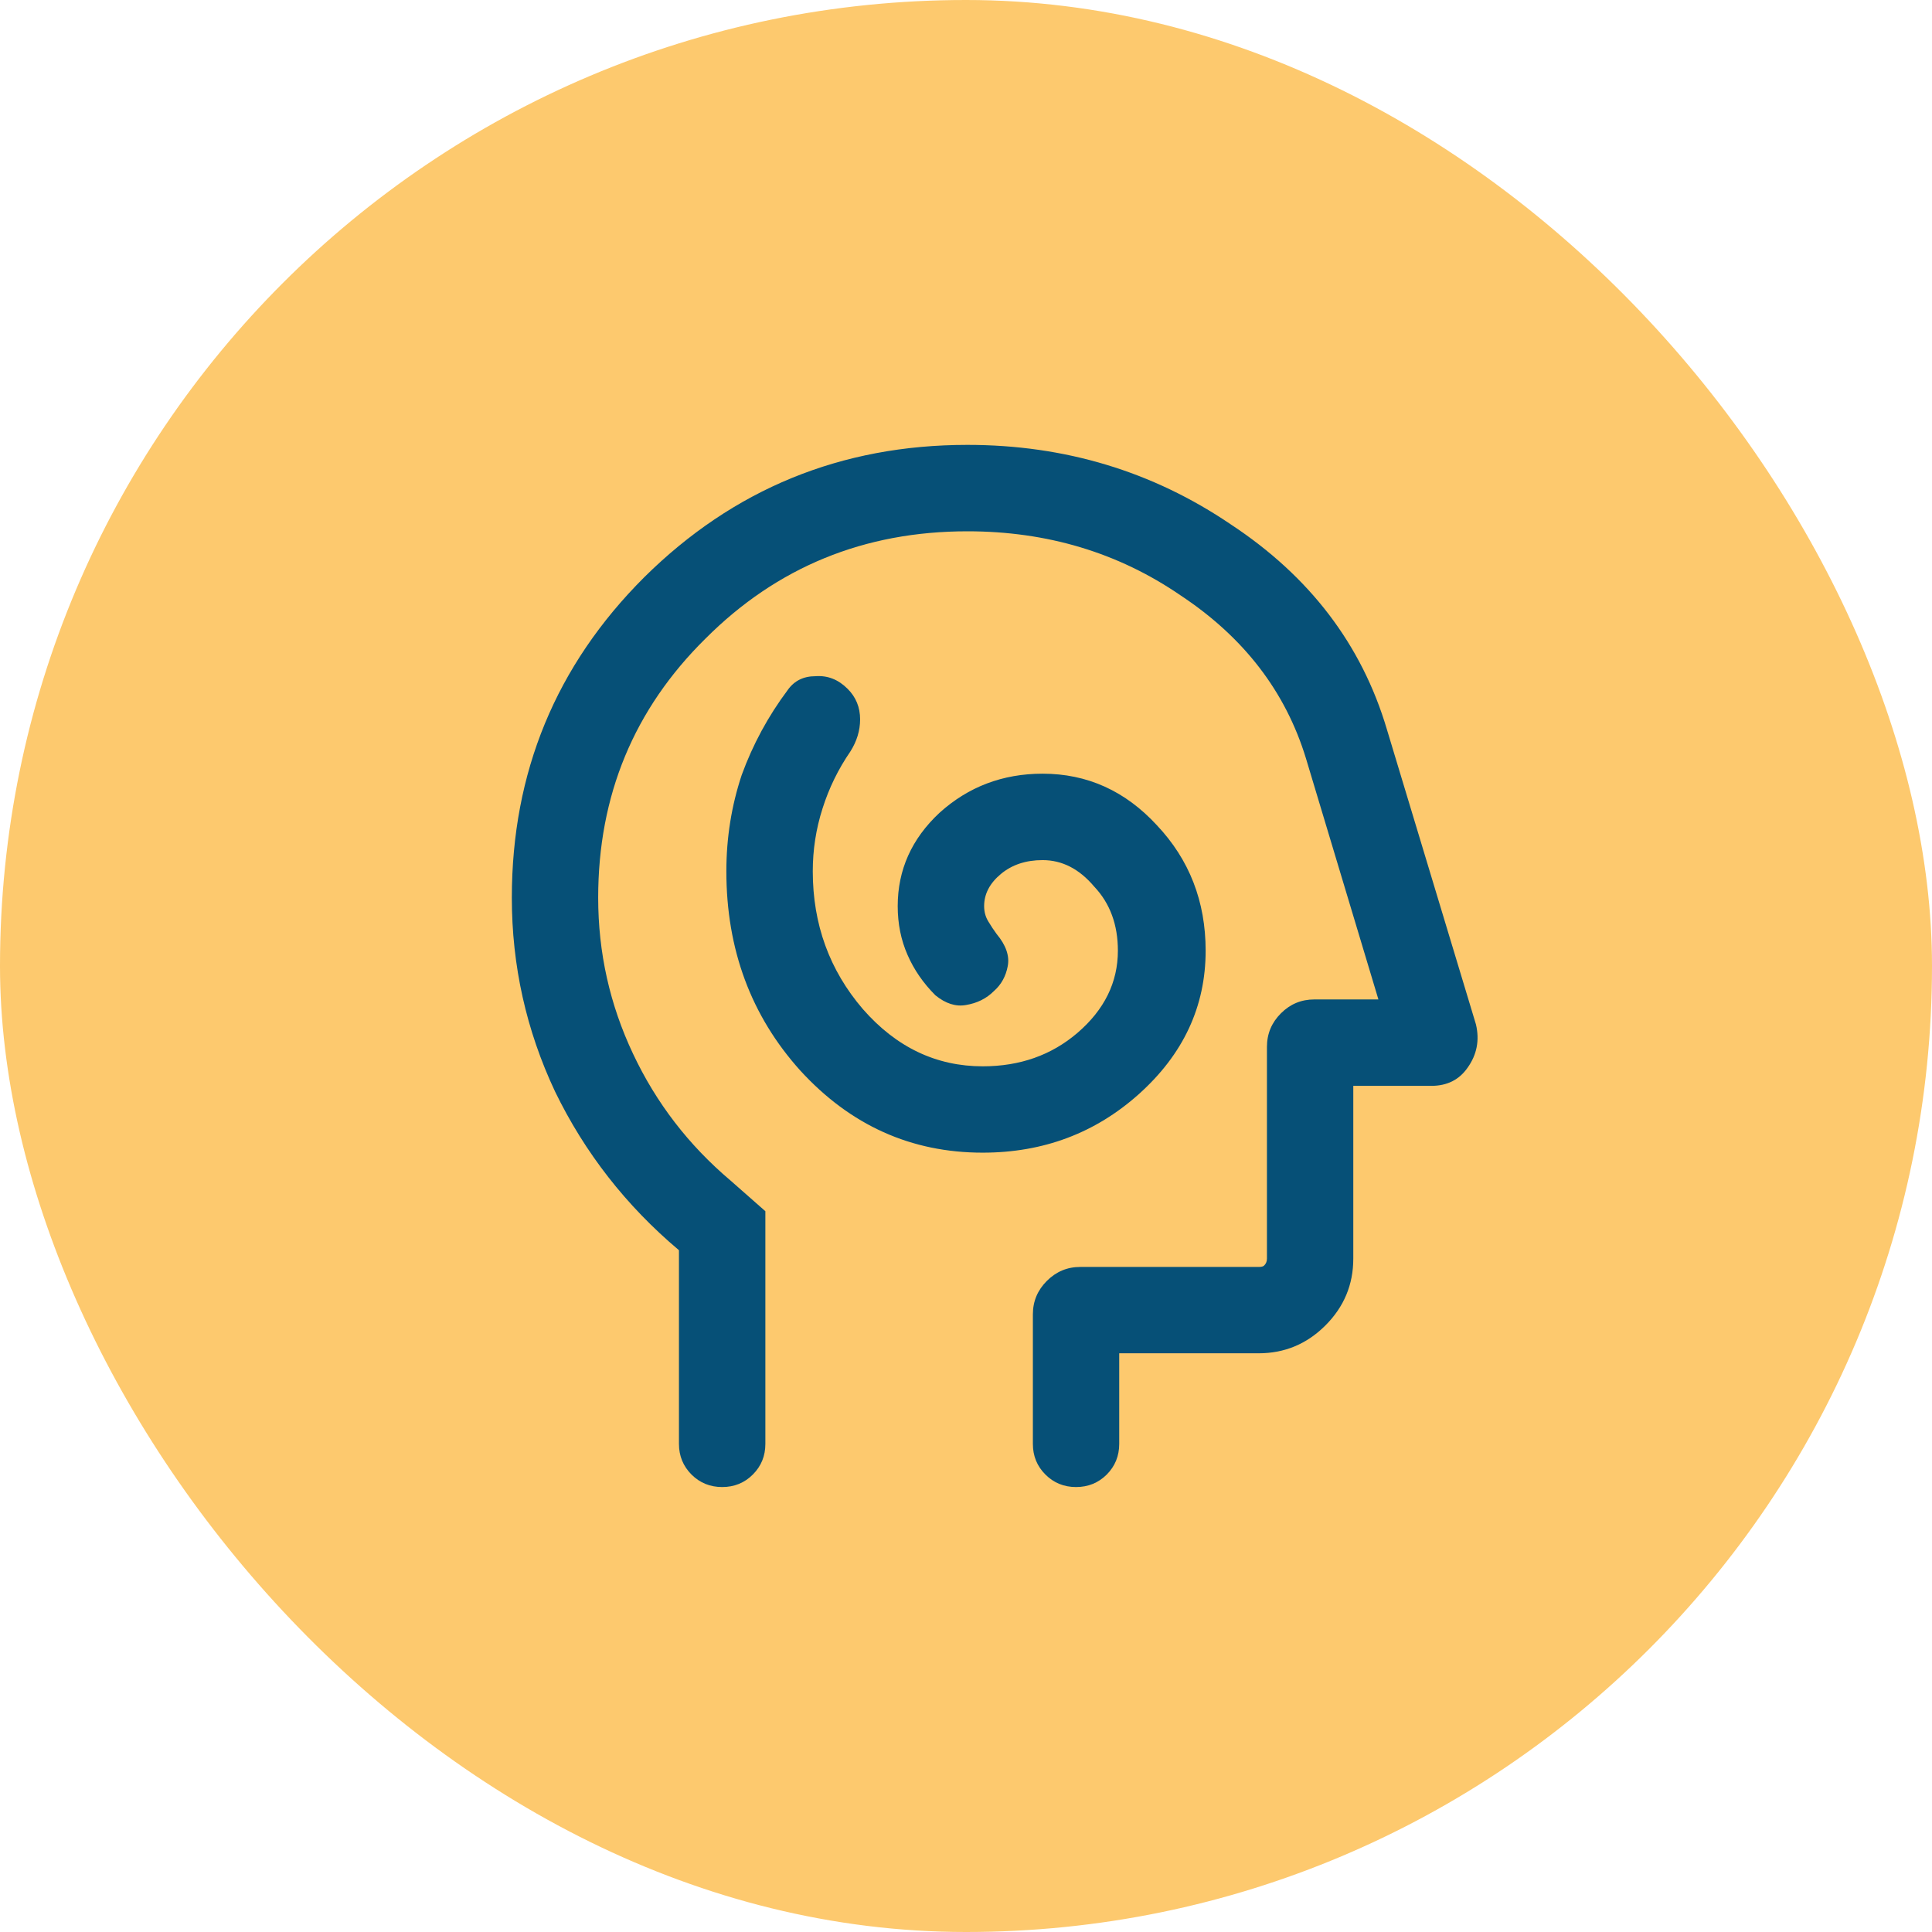
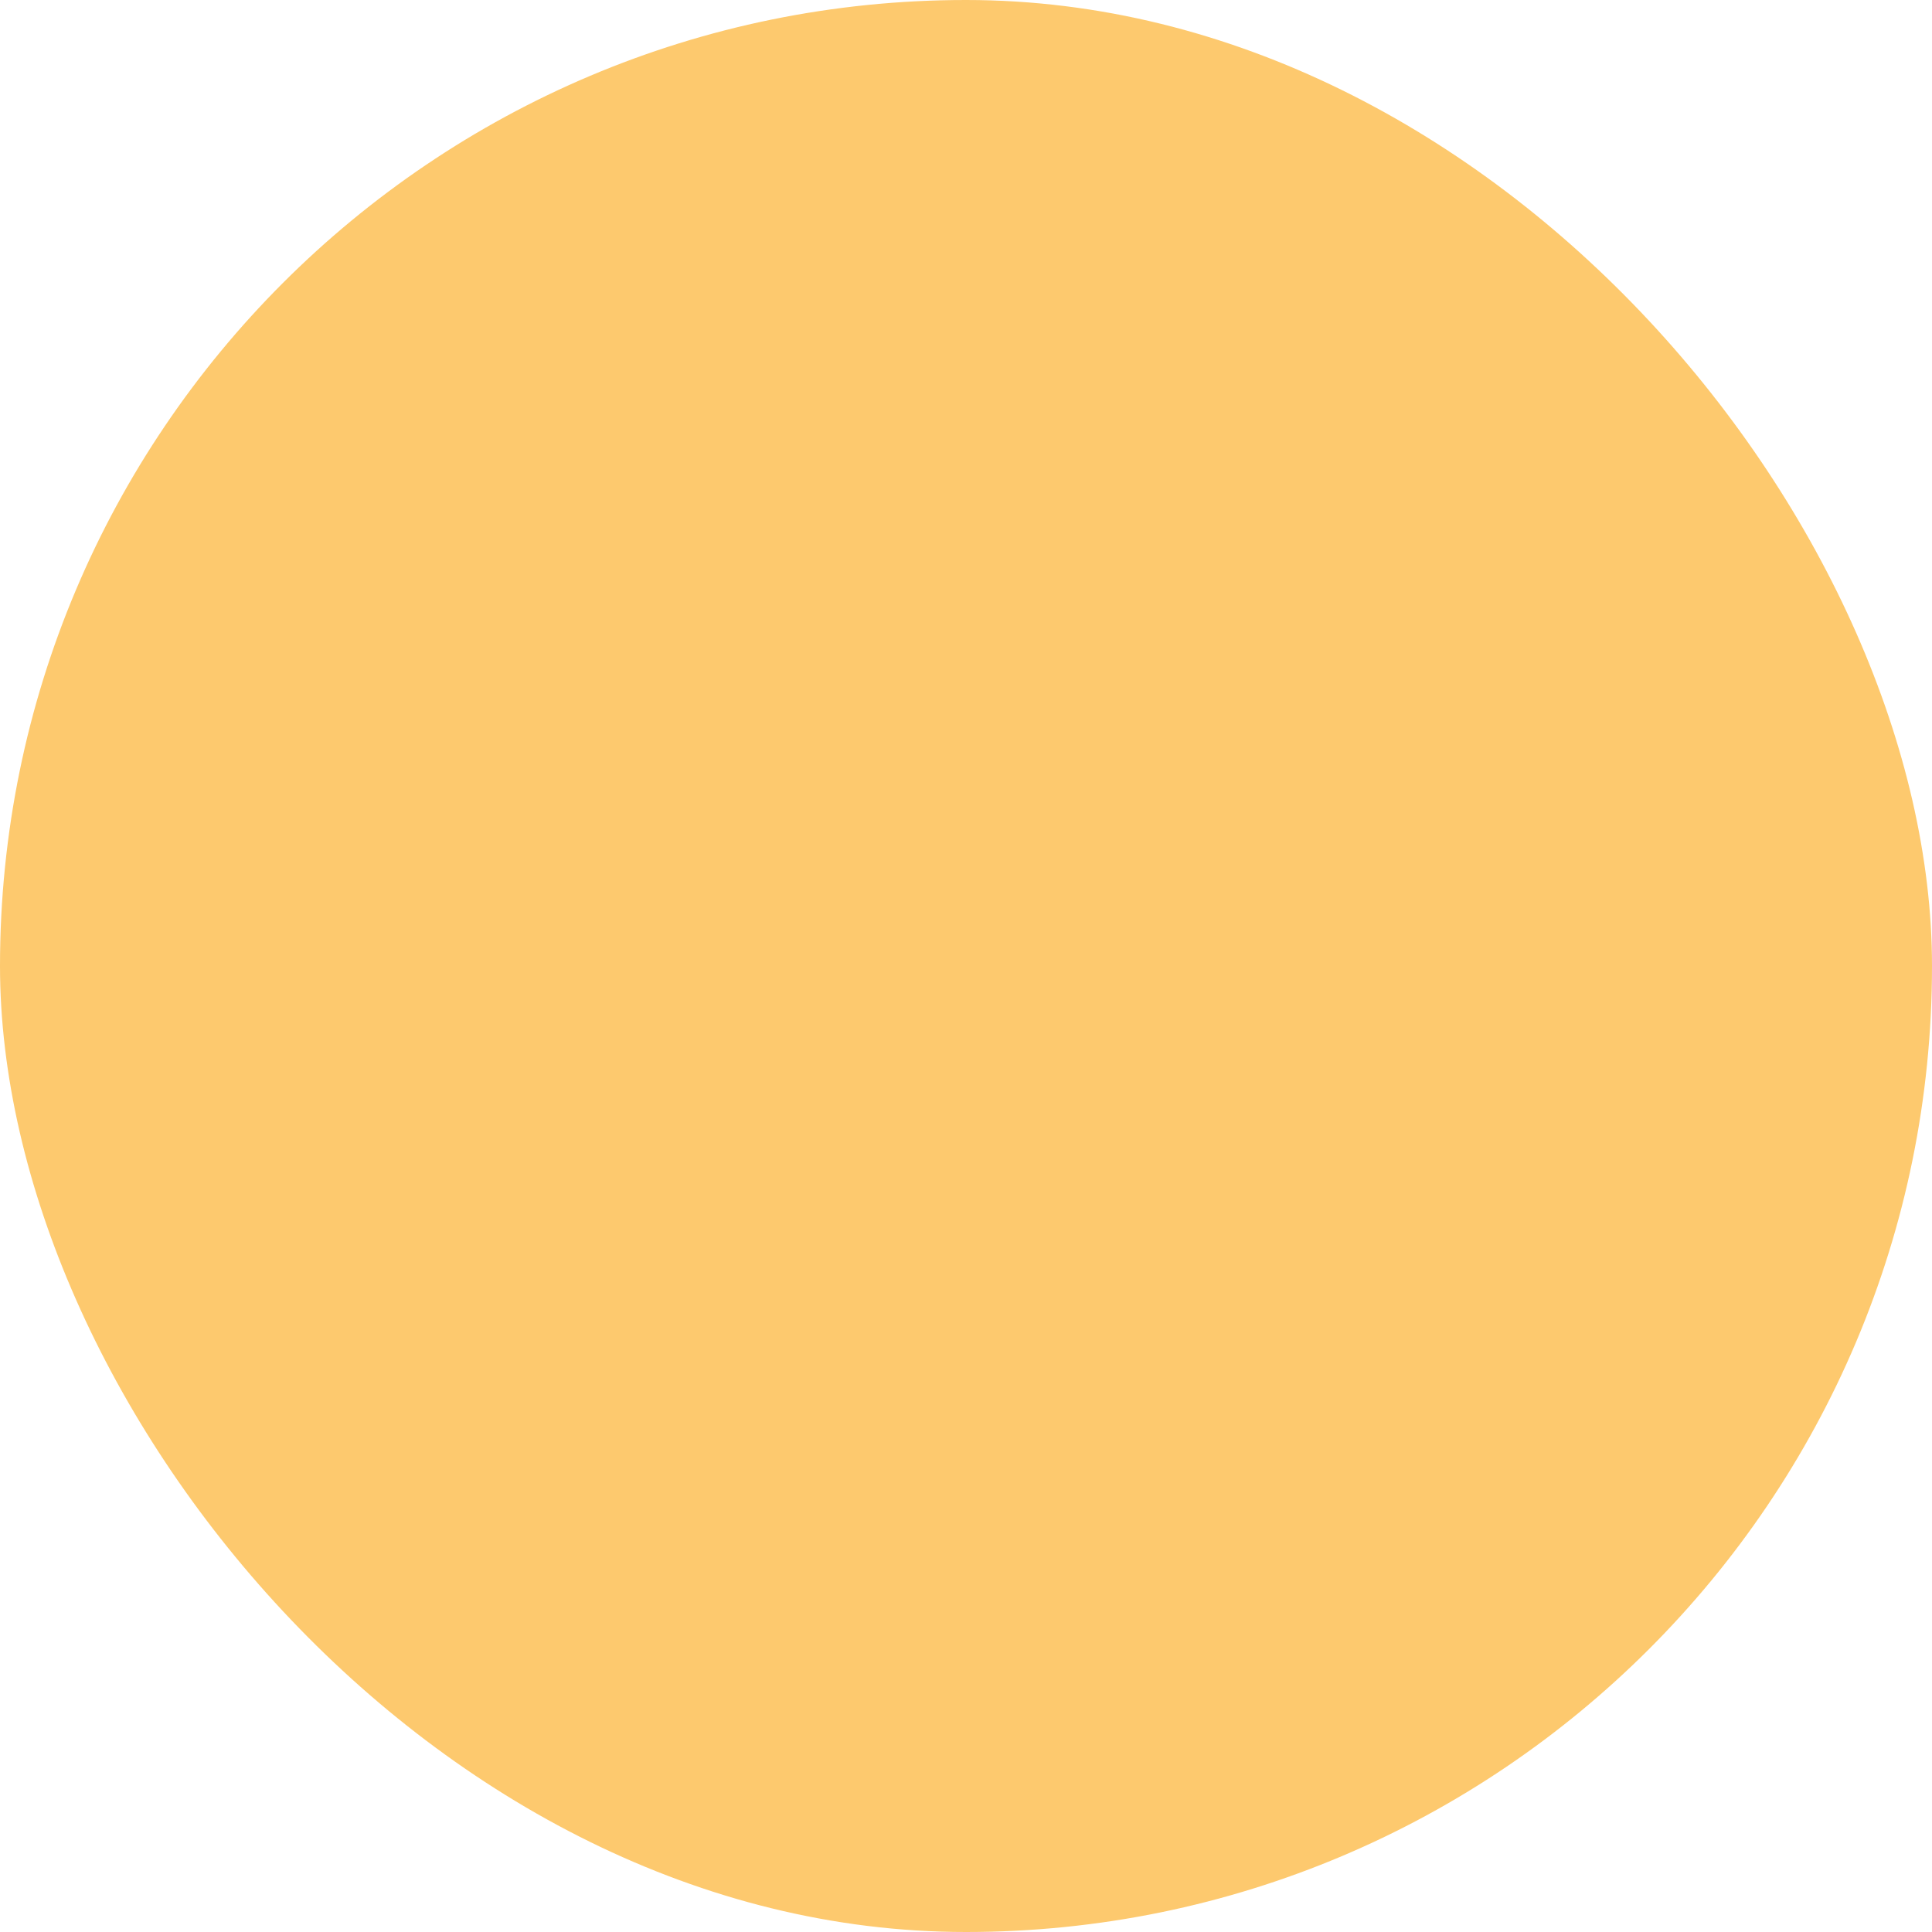
<svg xmlns="http://www.w3.org/2000/svg" width="26" height="26" viewBox="0 0 26 26" fill="none">
  <rect width="26" height="26" rx="13" fill="#FDC96E" />
-   <path d="M13.225 15.512C14.037 15.512 14.738 15.25 15.325 14.725C15.925 14.188 16.225 13.544 16.225 12.794C16.225 12.131 16.006 11.569 15.569 11.106C15.144 10.644 14.631 10.412 14.031 10.412C13.494 10.412 13.031 10.588 12.644 10.938C12.269 11.287 12.081 11.706 12.081 12.194C12.081 12.431 12.125 12.65 12.213 12.85C12.3 13.05 12.425 13.231 12.588 13.394C12.725 13.506 12.863 13.55 13 13.525C13.15 13.5 13.275 13.438 13.375 13.338C13.475 13.25 13.537 13.137 13.562 13C13.588 12.863 13.537 12.719 13.412 12.569C13.375 12.519 13.338 12.463 13.3 12.4C13.262 12.338 13.244 12.269 13.244 12.194C13.244 12.031 13.319 11.887 13.469 11.762C13.619 11.637 13.806 11.575 14.031 11.575C14.294 11.575 14.525 11.694 14.725 11.931C14.938 12.156 15.044 12.444 15.044 12.794C15.044 13.219 14.863 13.588 14.5 13.9C14.15 14.2 13.725 14.35 13.225 14.35C12.6 14.35 12.062 14.094 11.613 13.581C11.162 13.056 10.938 12.438 10.938 11.725C10.938 11.438 10.981 11.156 11.069 10.881C11.156 10.606 11.281 10.35 11.444 10.113C11.531 9.975 11.575 9.831 11.575 9.681C11.575 9.519 11.519 9.381 11.406 9.269C11.281 9.144 11.137 9.088 10.975 9.1C10.812 9.1 10.688 9.162 10.6 9.287C10.338 9.637 10.131 10.019 9.981 10.431C9.844 10.844 9.775 11.275 9.775 11.725C9.775 12.775 10.106 13.669 10.769 14.406C11.444 15.144 12.262 15.512 13.225 15.512ZM9.137 16.825C8.425 16.225 7.869 15.512 7.469 14.688C7.081 13.863 6.888 12.994 6.888 12.081C6.888 10.394 7.481 8.956 8.669 7.769C9.869 6.581 11.319 5.987 13.019 5.987C14.331 5.987 15.512 6.344 16.562 7.056C17.625 7.756 18.325 8.675 18.663 9.812L19.863 13.787C19.913 14 19.875 14.194 19.75 14.369C19.637 14.531 19.475 14.613 19.262 14.613H18.212V16.938C18.212 17.288 18.087 17.587 17.837 17.837C17.587 18.087 17.288 18.212 16.938 18.212H15.062V19.431C15.062 19.594 15.006 19.731 14.894 19.844C14.781 19.956 14.644 20.012 14.481 20.012C14.319 20.012 14.181 19.956 14.069 19.844C13.956 19.731 13.9 19.594 13.9 19.431V17.688C13.9 17.512 13.963 17.363 14.088 17.238C14.213 17.113 14.363 17.05 14.537 17.05H16.938C16.975 17.05 17 17.044 17.012 17.031C17.038 17.006 17.05 16.975 17.05 16.938V14.088C17.05 13.912 17.113 13.762 17.238 13.637C17.363 13.512 17.512 13.45 17.688 13.45H18.55L17.575 10.206C17.3 9.306 16.738 8.575 15.887 8.012C15.05 7.438 14.094 7.15 13.019 7.15C11.631 7.15 10.456 7.631 9.494 8.594C8.531 9.544 8.05 10.706 8.05 12.081C8.05 12.819 8.206 13.519 8.519 14.181C8.831 14.844 9.269 15.412 9.831 15.887L10.3 16.3V19.431C10.3 19.594 10.244 19.731 10.131 19.844C10.019 19.956 9.881 20.012 9.719 20.012C9.556 20.012 9.419 19.956 9.306 19.844C9.194 19.731 9.137 19.594 9.137 19.431V16.825Z" fill="#065077" />
</svg>